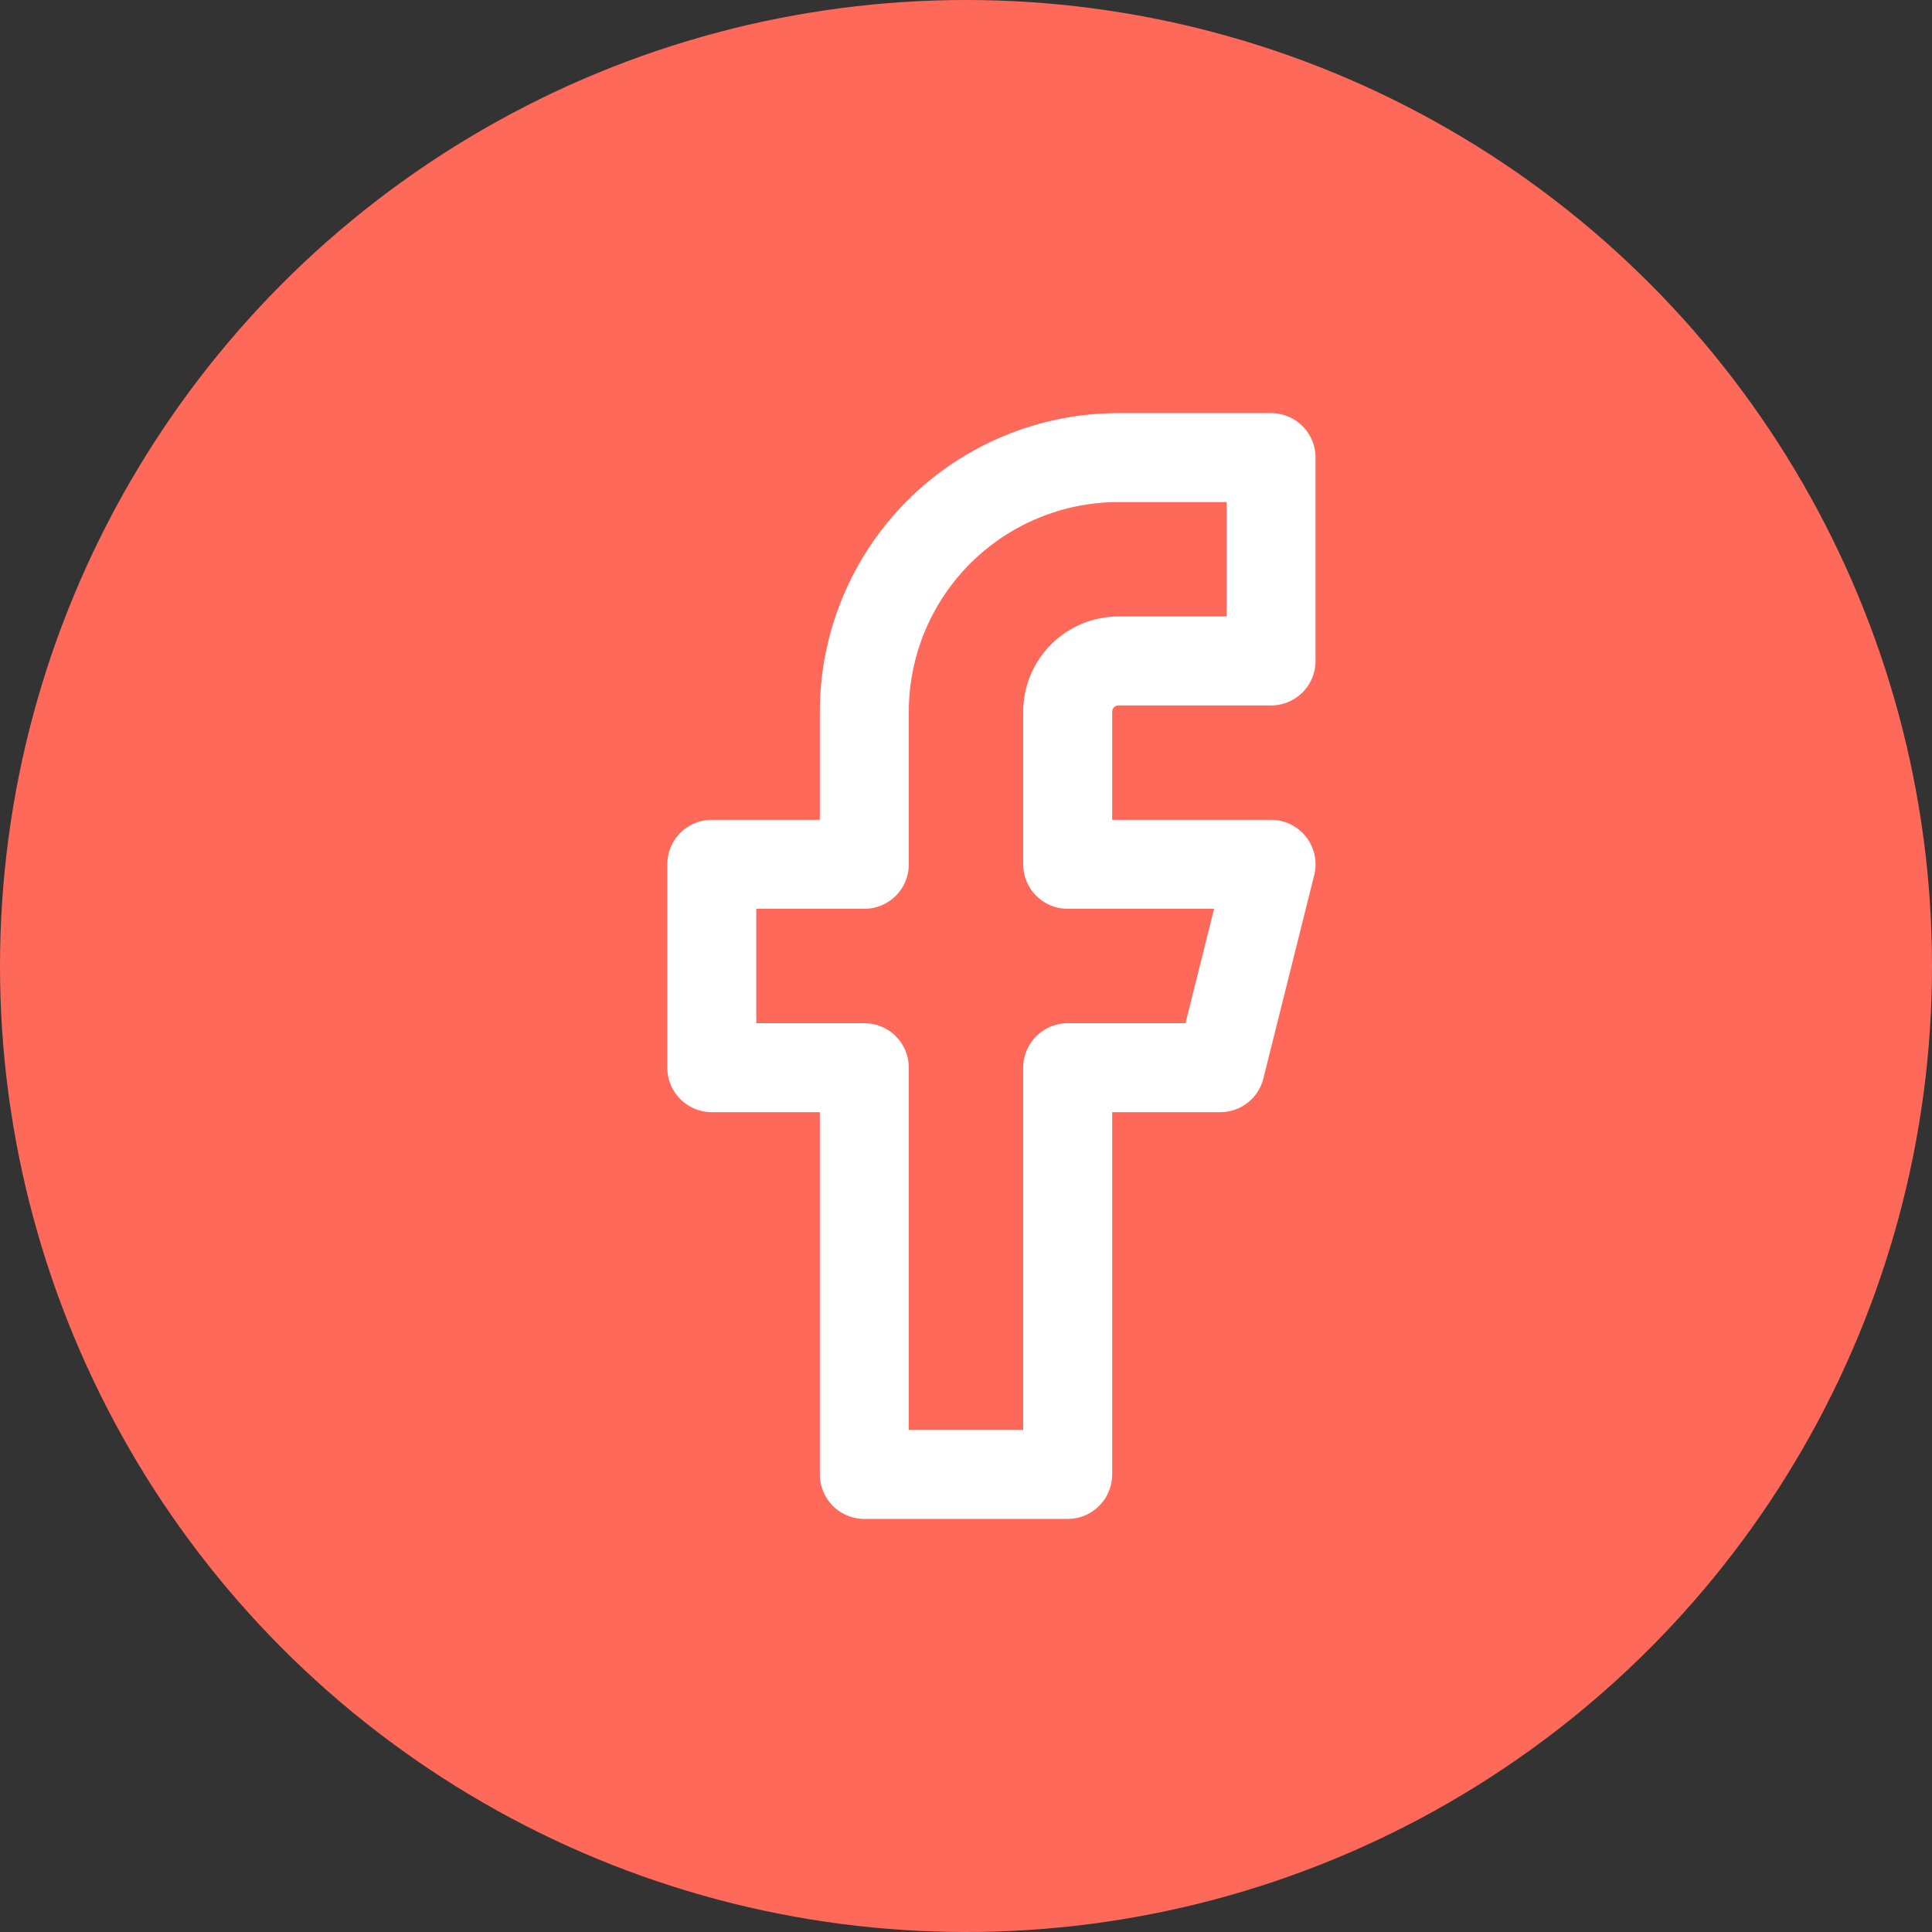
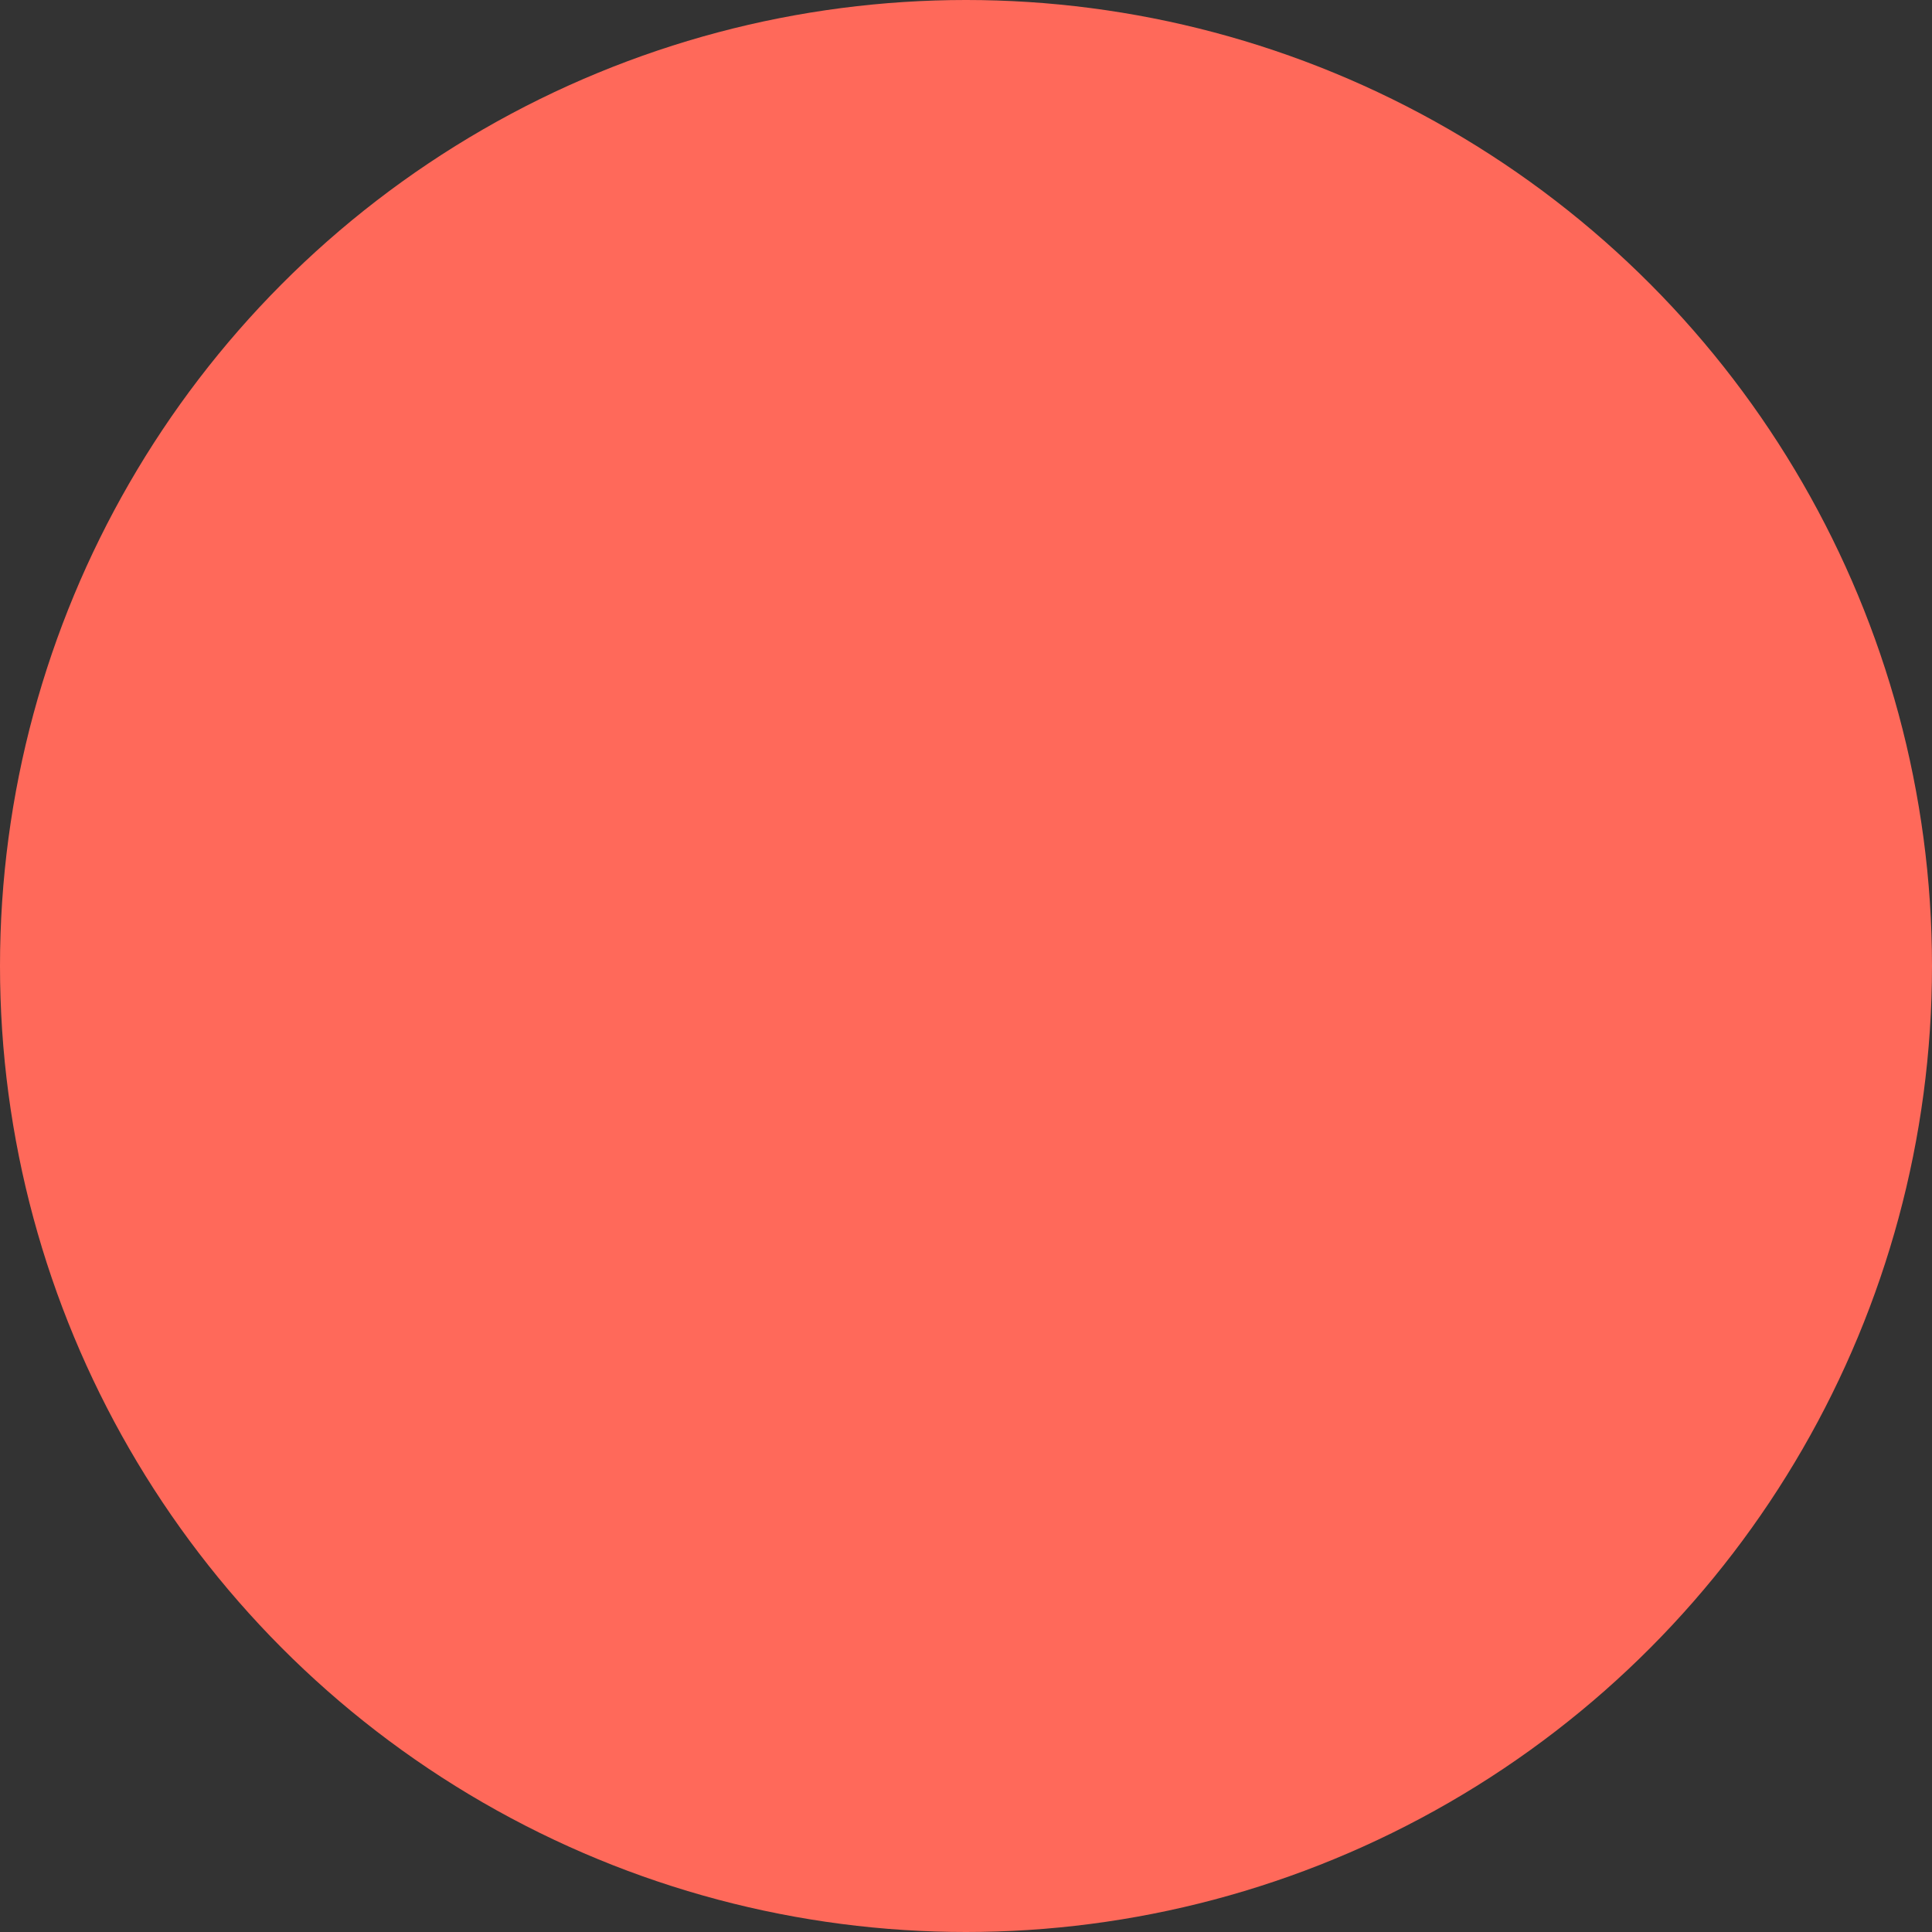
<svg xmlns="http://www.w3.org/2000/svg" width="38" height="38" viewBox="0 0 38 38" fill="none">
  <rect x="0" y="0" width="38" height="38" fill="#333333" stroke="none" />
  <circle cx="19" cy="19" r="19" fill="#FF695A" />
-   <path d="M25 9H22C20.674 9 19.402 9.527 18.465 10.464C17.527 11.402 17 12.674 17 14V17H14V21H17V29H21V21H24L25 17H21V14C21 13.735 21.105 13.48 21.293 13.293C21.48 13.105 21.735 13 22 13H25V9Z" stroke="white" stroke-width="1.75" stroke-linecap="round" stroke-linejoin="round" />
</svg>